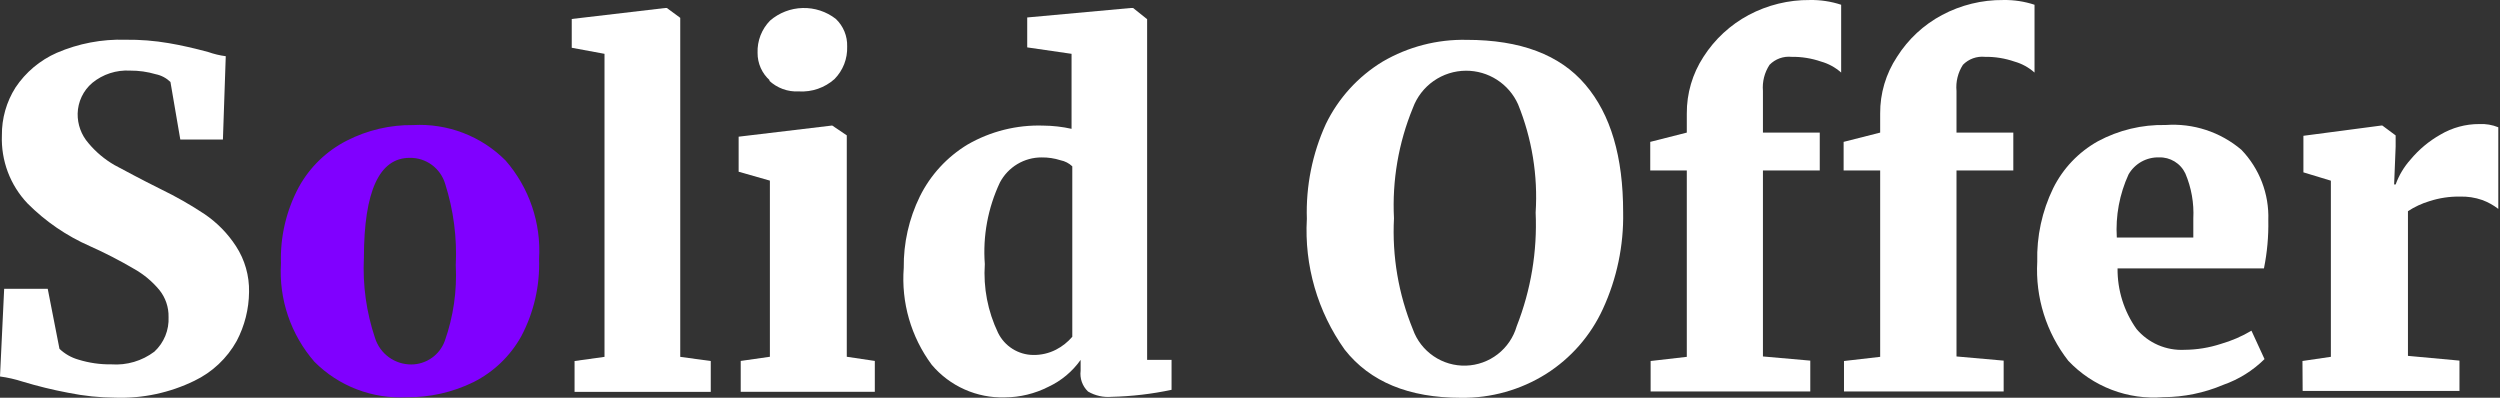
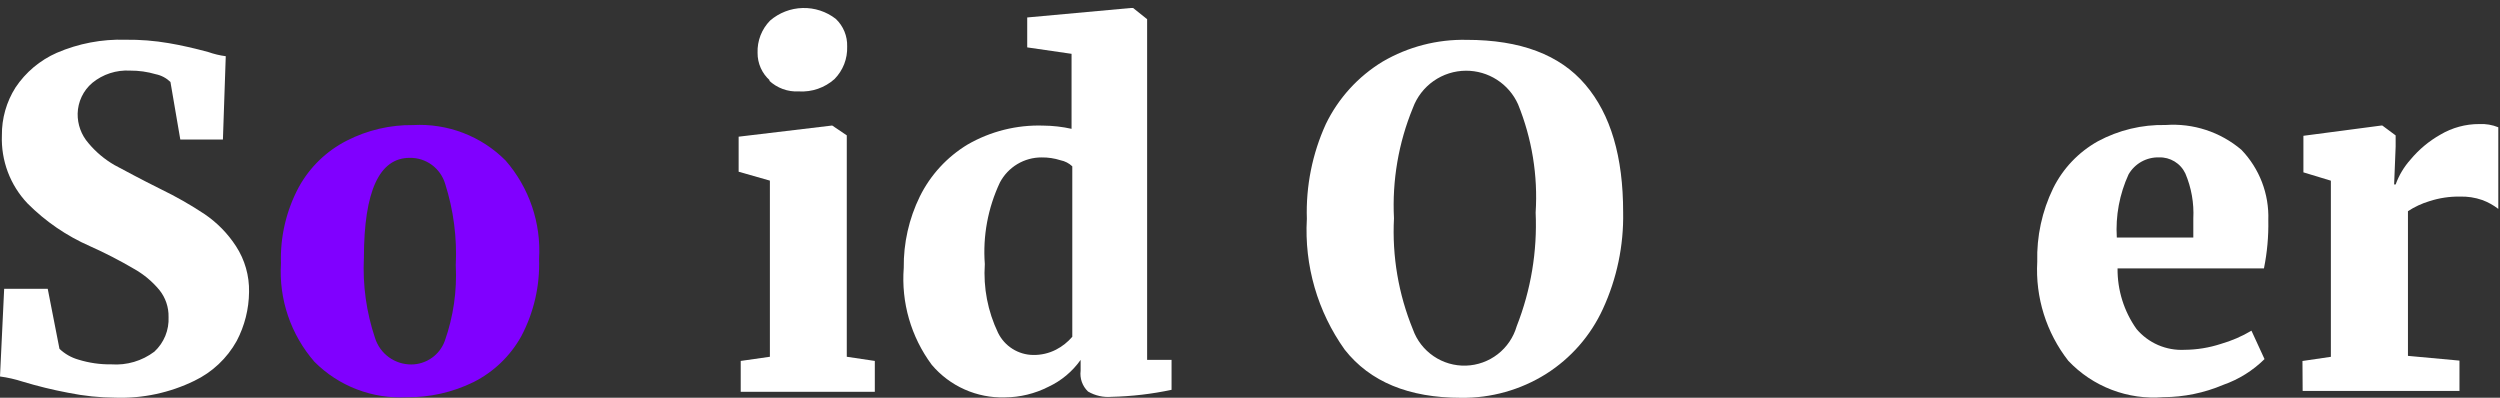
<svg xmlns="http://www.w3.org/2000/svg" width="132" height="21" viewBox="0 0 132 21" fill="none">
  <rect x="0" y="0" width="132" height="21" fill="#333333" stroke="none" />
  <g clip-path="url(#clip0_335_14)">
    <path d="M3.6 20.738C2.787 20.585 1.982 20.388 1.19 20.148C0.802 20.023 0.404 19.932 0 19.878L0.22 15.248H2.52L3.14 18.418C3.422 18.686 3.765 18.882 4.14 18.988C4.703 19.162 5.29 19.247 5.88 19.238C6.693 19.296 7.499 19.058 8.15 18.568C8.401 18.336 8.598 18.052 8.728 17.736C8.857 17.42 8.916 17.079 8.9 16.738C8.911 16.223 8.741 15.72 8.42 15.318C8.046 14.865 7.592 14.486 7.08 14.198C6.326 13.755 5.548 13.354 4.75 12.998C3.518 12.458 2.398 11.692 1.45 10.738C0.997 10.26 0.644 9.696 0.412 9.079C0.181 8.463 0.074 7.806 0.1 7.148C0.09 6.253 0.34 5.374 0.82 4.618C1.358 3.813 2.114 3.178 3 2.788C4.145 2.295 5.384 2.059 6.63 2.098C7.394 2.089 8.157 2.149 8.91 2.278C9.56 2.388 10.26 2.548 11 2.748C11.298 2.853 11.606 2.927 11.92 2.968L11.77 7.368H9.52L9 4.328C8.784 4.12 8.514 3.977 8.22 3.918C7.782 3.789 7.327 3.725 6.87 3.728C6.145 3.686 5.431 3.918 4.87 4.378C4.635 4.578 4.444 4.826 4.312 5.105C4.179 5.385 4.107 5.689 4.1 5.998C4.09 6.571 4.293 7.127 4.67 7.558C5.057 8.023 5.525 8.416 6.05 8.718C6.58 8.998 7.4 9.448 8.51 9.998C9.298 10.38 10.06 10.814 10.79 11.298C11.455 11.747 12.023 12.325 12.46 12.998C12.928 13.717 13.168 14.56 13.15 15.418C13.141 16.317 12.918 17.202 12.5 17.998C11.991 18.917 11.208 19.654 10.26 20.108C8.969 20.737 7.545 21.043 6.11 20.998C5.267 20.993 4.426 20.906 3.6 20.738Z" fill="white" />
-     <path d="M31.918 2.842L30.188 2.522V1.002L35.127 0.422H35.208L35.917 0.942V18.842L37.528 19.062V20.692H30.337V19.062L31.918 18.842V2.842Z" fill="white" />
    <path d="M40.65 9.537L39 9.067V7.217L43.94 6.627L44.71 7.147V18.837L46.19 19.057V20.687H39.11V19.057L40.65 18.837V9.537ZM40.65 4.247C40.443 4.065 40.278 3.84 40.166 3.588C40.054 3.336 39.997 3.063 40 2.787C39.989 2.474 40.042 2.162 40.155 1.869C40.269 1.577 40.44 1.311 40.66 1.087C41.139 0.674 41.746 0.439 42.379 0.423C43.011 0.406 43.63 0.609 44.13 0.997C44.328 1.184 44.483 1.411 44.587 1.663C44.69 1.915 44.739 2.185 44.73 2.457C44.741 2.775 44.688 3.091 44.573 3.387C44.457 3.682 44.283 3.951 44.06 4.177C43.544 4.635 42.868 4.868 42.18 4.827C41.891 4.843 41.602 4.8 41.33 4.7C41.059 4.6 40.81 4.446 40.6 4.247H40.65Z" fill="white" />
    <path d="M49.197 19.262C48.103 17.789 47.578 15.971 47.718 14.142C47.702 12.836 47.993 11.545 48.568 10.372C49.13 9.237 50.004 8.287 51.087 7.632C52.301 6.932 53.687 6.585 55.087 6.632C55.589 6.636 56.088 6.693 56.578 6.802V2.842L54.237 2.502V0.922L59.708 0.422H59.828L60.568 1.012V19.002H61.858V20.582C60.815 20.804 59.753 20.928 58.688 20.952C58.255 20.989 57.822 20.891 57.447 20.672C57.301 20.532 57.189 20.36 57.121 20.169C57.053 19.977 57.032 19.773 57.057 19.572V19.002C56.624 19.615 56.038 20.105 55.358 20.422C54.645 20.785 53.857 20.977 53.057 20.982C52.326 21.004 51.599 20.861 50.931 20.563C50.262 20.266 49.67 19.821 49.197 19.262ZM55.758 18.462C56.086 18.293 56.377 18.062 56.617 17.782V8.782C56.445 8.619 56.23 8.508 55.998 8.462C55.675 8.358 55.337 8.308 54.998 8.312C54.545 8.31 54.101 8.433 53.714 8.665C53.326 8.898 53.009 9.232 52.797 9.632C52.163 10.975 51.887 12.46 51.998 13.942C51.914 15.192 52.155 16.442 52.697 17.572C52.868 17.919 53.13 18.212 53.457 18.418C53.784 18.625 54.161 18.737 54.547 18.742C54.968 18.75 55.384 18.654 55.758 18.462Z" fill="white" />
    <path d="M71.002 18.464C69.568 16.455 68.862 14.017 69.002 11.554C68.947 9.832 69.289 8.121 70.002 6.554C70.663 5.188 71.705 4.042 73.002 3.254C74.347 2.468 75.884 2.07 77.442 2.104C80.275 2.104 82.362 2.89 83.702 4.464C85.052 6.044 85.702 8.284 85.702 11.204C85.736 12.966 85.37 14.713 84.632 16.314C83.985 17.724 82.943 18.915 81.632 19.744C80.288 20.587 78.728 21.025 77.142 21.004C74.382 21.004 72.335 20.157 71.002 18.464ZM74.602 5.694C73.842 7.539 73.501 9.53 73.602 11.524C73.499 13.53 73.84 15.534 74.602 17.394C74.806 17.968 75.188 18.462 75.692 18.805C76.195 19.149 76.794 19.324 77.404 19.305C78.013 19.286 78.6 19.074 79.082 18.7C79.563 18.326 79.913 17.809 80.082 17.224C80.832 15.316 81.173 13.272 81.082 11.224C81.206 9.271 80.888 7.316 80.152 5.504C79.914 4.974 79.527 4.525 79.039 4.211C78.551 3.897 77.982 3.731 77.402 3.734C76.791 3.736 76.196 3.926 75.695 4.276C75.195 4.626 74.813 5.121 74.602 5.694Z" fill="white" />
-     <path d="M89.063 9.001H87.133V7.491L89.063 7.001V6.001C89.055 4.936 89.361 3.893 89.943 3.001C90.537 2.072 91.36 1.311 92.333 0.791C93.327 0.263 94.437 -0.009 95.563 0.001C96.123 -0.009 96.681 0.076 97.213 0.251V3.831C96.908 3.56 96.546 3.361 96.153 3.251C95.651 3.078 95.123 2.993 94.593 3.001C94.38 2.98 94.166 3.007 93.965 3.079C93.764 3.152 93.583 3.269 93.433 3.421C93.165 3.829 93.042 4.315 93.083 4.801V7.001H96.083V9.001H93.083V18.821L95.583 19.041V20.671H87.153V19.061L89.063 18.841V9.001ZM99.273 9.001H97.343V7.491L99.273 7.001V6.001C99.264 4.934 99.574 3.89 100.163 3.001C100.751 2.07 101.571 1.308 102.543 0.791C103.537 0.263 104.647 -0.009 105.773 0.001C106.333 -0.009 106.891 0.076 107.423 0.251V3.831C107.118 3.56 106.756 3.361 106.363 3.251C105.861 3.078 105.333 2.993 104.803 3.001C104.59 2.98 104.376 3.007 104.175 3.079C103.974 3.152 103.793 3.269 103.643 3.421C103.379 3.83 103.259 4.316 103.303 4.801V7.001H106.303V9.001H103.303V18.821L105.793 19.041V20.671H97.363V19.061L99.273 18.841V9.001Z" fill="white" />
    <path d="M109.207 19.05C108.045 17.563 107.463 15.705 107.567 13.82C107.532 12.478 107.82 11.148 108.407 9.94C108.925 8.894 109.748 8.03 110.767 7.46C111.865 6.869 113.099 6.572 114.347 6.6C115.8 6.496 117.236 6.966 118.347 7.91C118.819 8.402 119.189 8.984 119.433 9.621C119.677 10.259 119.79 10.938 119.767 11.62C119.784 12.476 119.707 13.331 119.537 14.17H111.807C111.795 15.316 112.145 16.435 112.807 17.37C113.116 17.737 113.507 18.027 113.947 18.218C114.388 18.409 114.867 18.495 115.347 18.47C115.995 18.465 116.64 18.361 117.257 18.16C117.824 17.997 118.369 17.762 118.877 17.46L119.567 18.96C118.95 19.57 118.205 20.034 117.387 20.32C116.387 20.745 115.313 20.966 114.227 20.97C113.299 21.047 112.367 20.914 111.498 20.581C110.629 20.249 109.846 19.726 109.207 19.05ZM115.807 12.54V11.54C115.849 10.725 115.706 9.911 115.387 9.16C115.263 8.898 115.066 8.678 114.819 8.527C114.572 8.376 114.286 8.3 113.997 8.31C113.672 8.301 113.351 8.38 113.068 8.538C112.784 8.697 112.549 8.929 112.387 9.21C111.91 10.253 111.697 11.396 111.767 12.54H115.807Z" fill="white" />
    <path d="M121.57 19.06L123.07 18.84V9.54L121.62 9.1V7.17L125.72 6.63H125.79L126.49 7.15V7.74L126.41 9.74H126.49C126.666 9.253 126.934 8.804 127.28 8.42C127.72 7.892 128.252 7.448 128.85 7.11C129.474 6.74 130.186 6.546 130.91 6.55C131.252 6.533 131.593 6.591 131.91 6.72V11.03C131.652 10.831 131.366 10.672 131.06 10.56C130.681 10.428 130.281 10.367 129.88 10.38C129.337 10.372 128.797 10.453 128.28 10.62C127.877 10.74 127.493 10.919 127.14 11.15V18.79L129.86 19.04V20.64H121.58L121.57 19.06Z" fill="white" />
    <path d="M15.774 9.884C16.354 8.827 17.239 7.97 18.314 7.424C19.396 6.87 20.598 6.589 21.814 6.604C22.713 6.554 23.613 6.695 24.453 7.017C25.294 7.339 26.058 7.836 26.694 8.474C27.943 9.908 28.578 11.775 28.464 13.674C28.511 15.092 28.187 16.499 27.524 17.753C26.946 18.795 26.067 19.638 25.004 20.174C23.903 20.715 22.69 20.988 21.464 20.974C20.568 21.02 19.672 20.878 18.834 20.556C17.997 20.234 17.237 19.739 16.604 19.104C15.354 17.669 14.719 15.802 14.834 13.903C14.79 12.504 15.114 11.118 15.774 9.884ZM23.484 18.003C23.938 16.721 24.135 15.362 24.064 14.004C24.136 12.548 23.946 11.092 23.504 9.704C23.384 9.303 23.136 8.952 22.799 8.704C22.461 8.457 22.052 8.327 21.634 8.334C20.027 8.334 19.22 10.09 19.214 13.604C19.143 15.045 19.343 16.486 19.804 17.854C19.933 18.258 20.188 18.611 20.531 18.861C20.875 19.111 21.289 19.245 21.714 19.244C22.1 19.243 22.477 19.123 22.793 18.901C23.11 18.68 23.351 18.366 23.484 18.003Z" fill="#8000FF" />
  </g>
  <defs>
    <clipPath id="clip0_335_14">
      <rect width="131.9" height="20.99" fill="white" />
    </clipPath>
  </defs>
</svg>